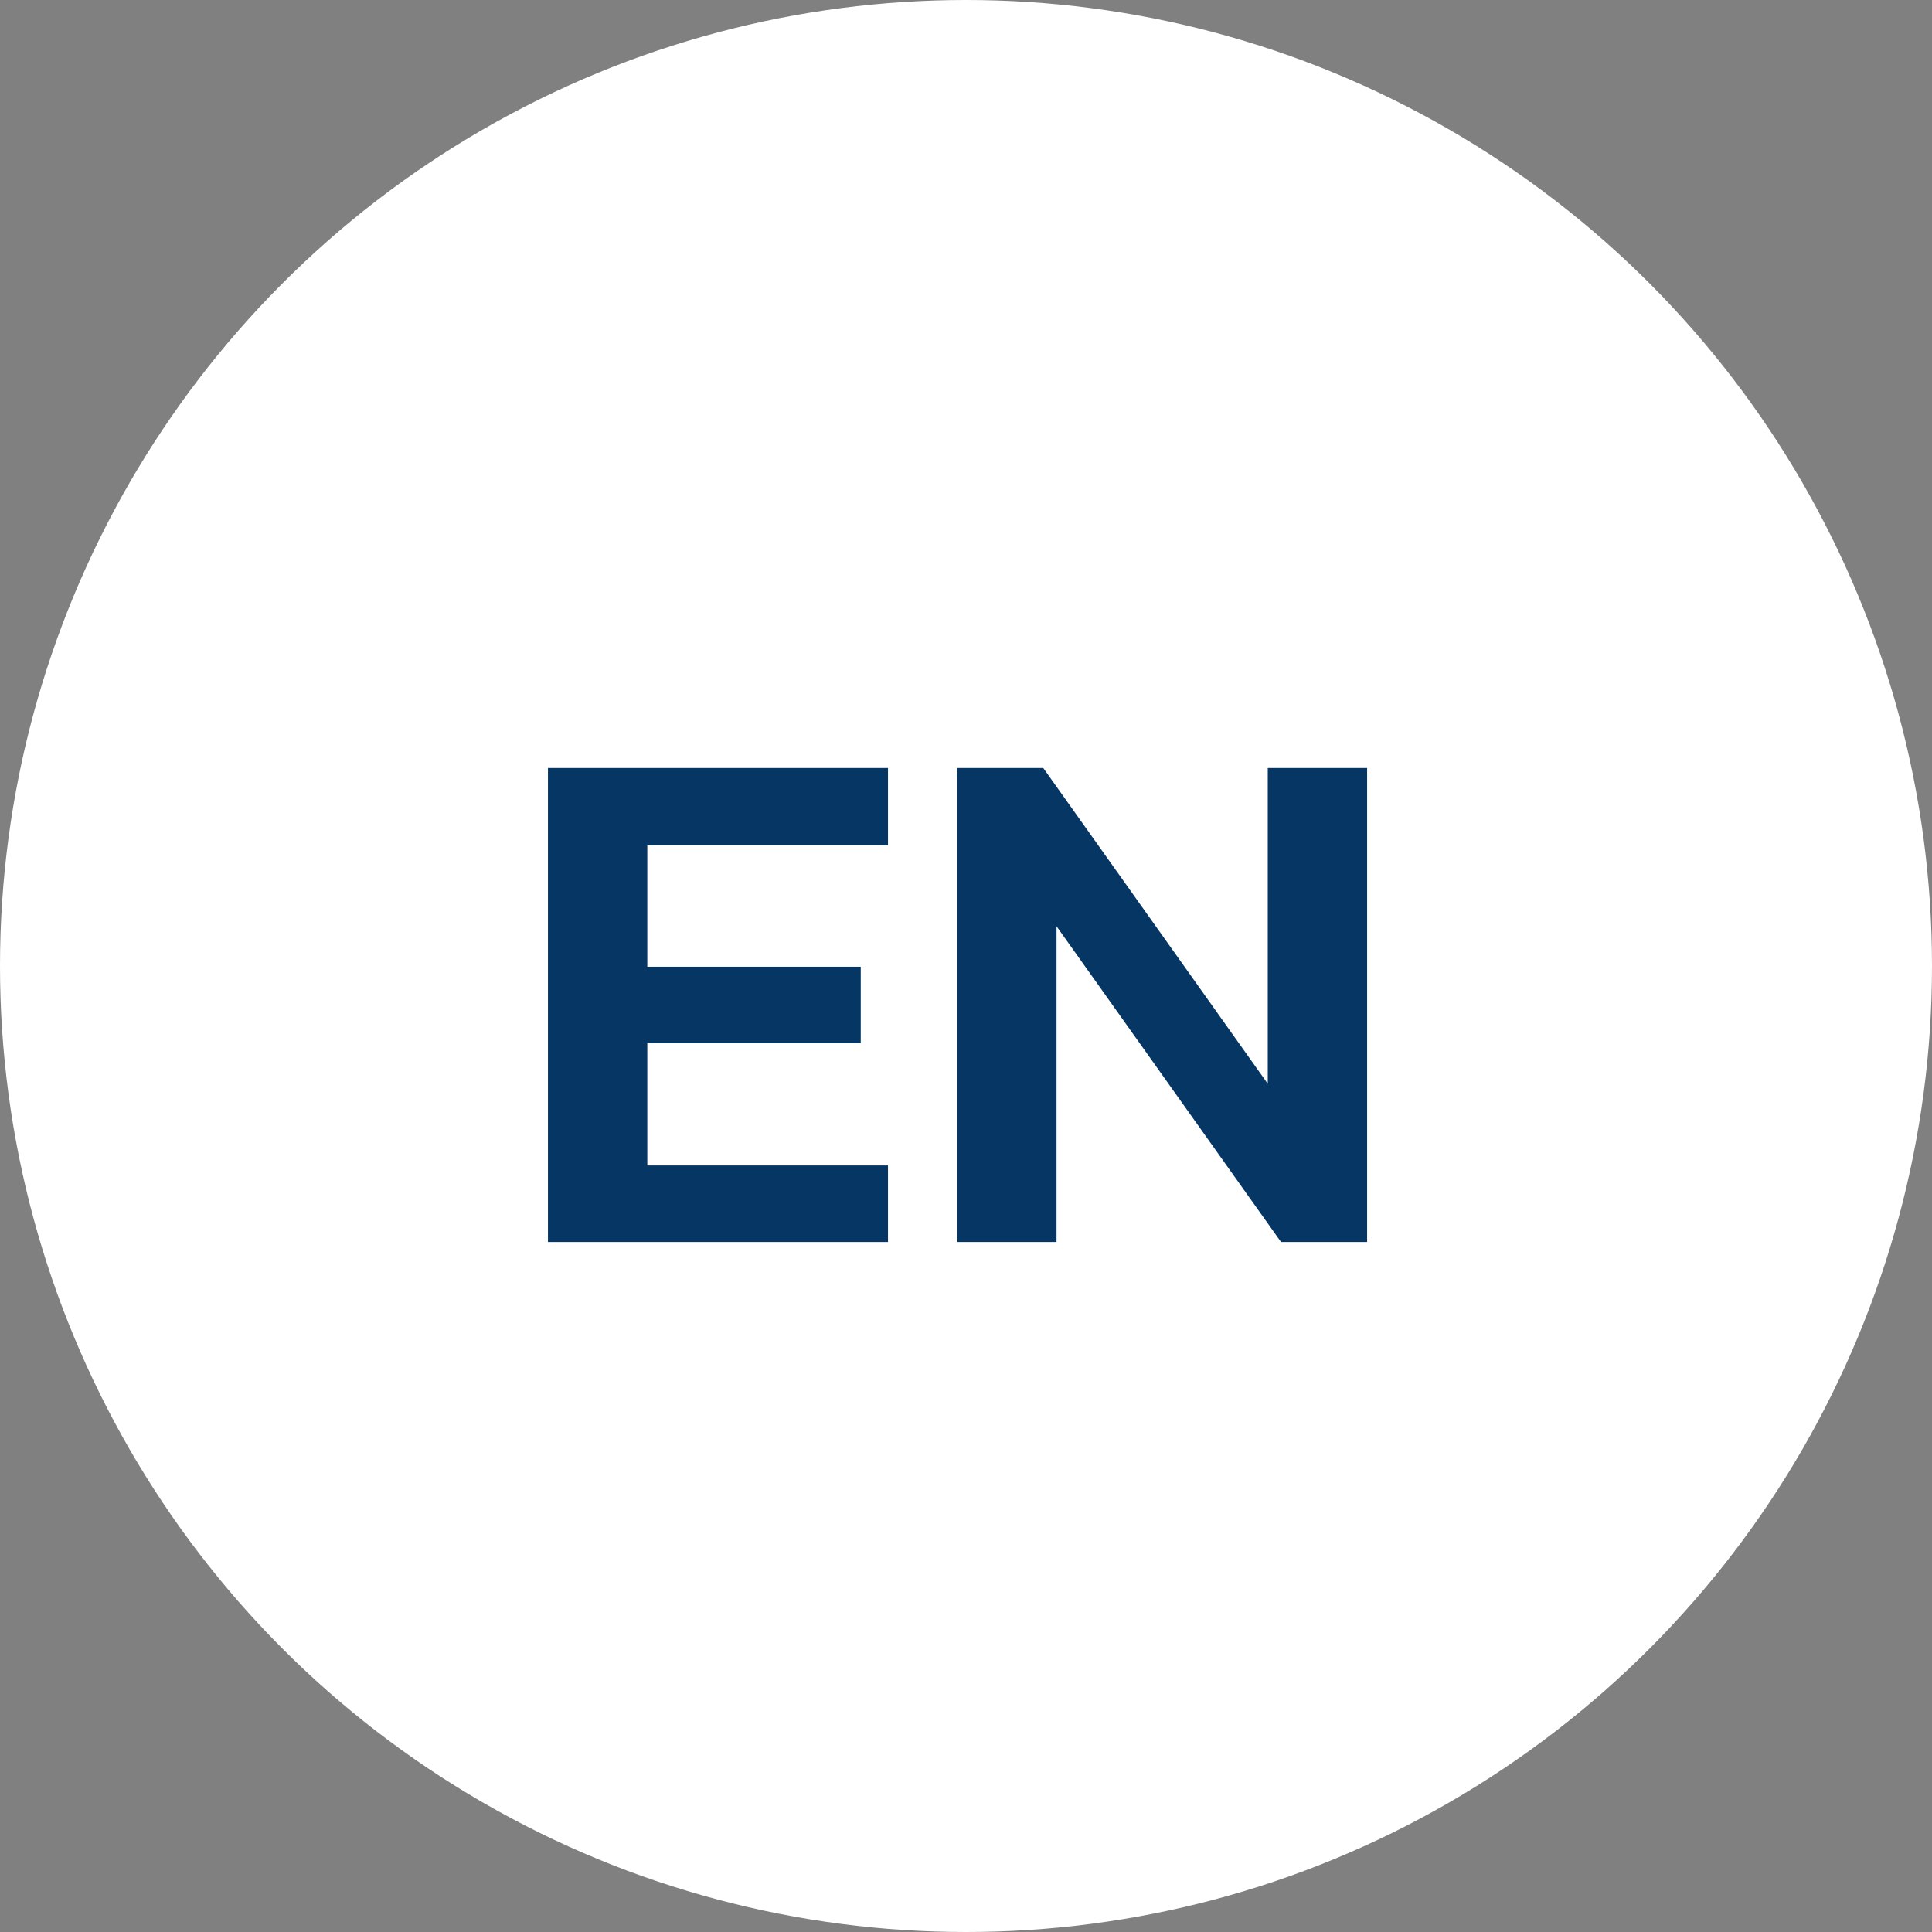
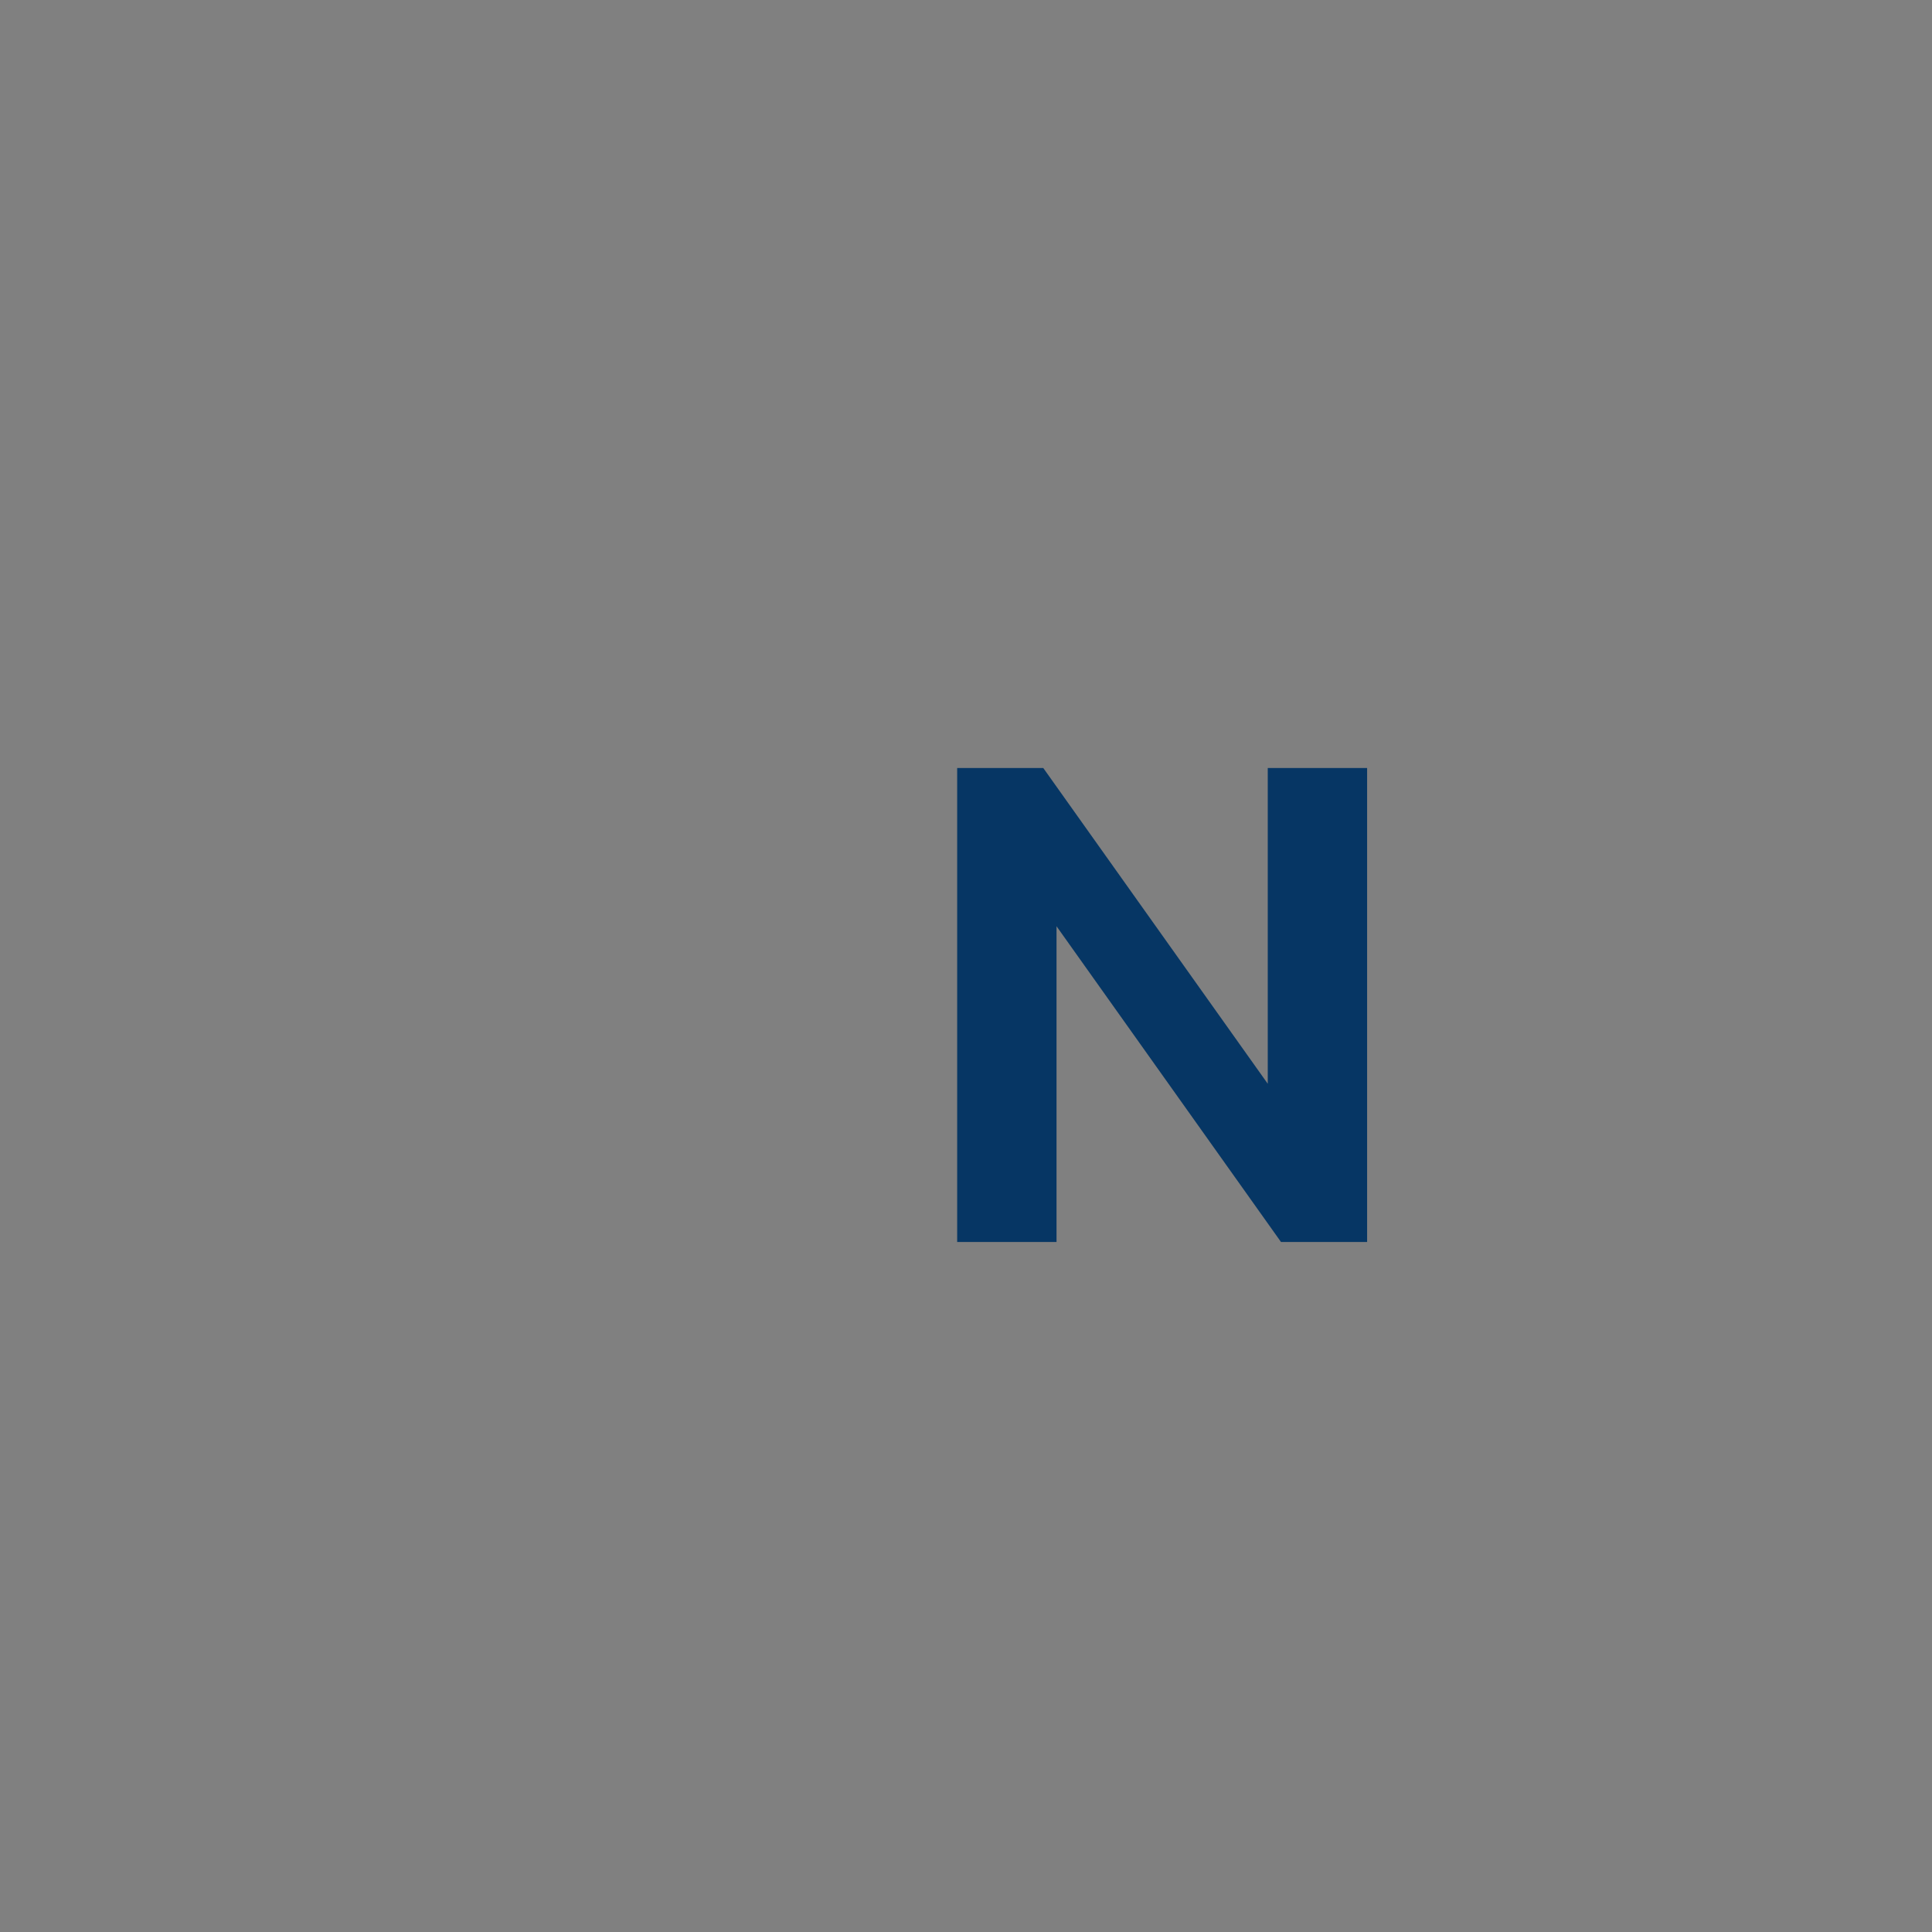
<svg xmlns="http://www.w3.org/2000/svg" width="42px" height="42px" viewBox="0 0 42 42" version="1.1">
  <rect x="0" y="0" width="42" height="42" fill="#808080" stroke="none" />
  <title>btn-lang</title>
  <g id="Landing" stroke="none" stroke-width="1" fill="none" fill-rule="evenodd">
    <g id="Extra-Large-Copy" transform="translate(-1770, -52)">
      <g id="btn-lang" transform="translate(1770, 52)">
-         <circle id="Oval" fill="#FFFFFF" cx="21" cy="21" r="21" />
        <g id="EN" transform="translate(11.912, 16.696)" fill="#063664" fill-rule="nonzero">
-           <polygon id="Path" points="0 10.304 0 0 7.392 0 7.392 1.68 2.16 1.68 2.16 4.32 6.8 4.32 6.8 5.984 2.16 5.984 2.16 8.64 7.392 8.64 7.392 10.304" />
          <polygon id="Path" points="8.896 10.304 8.896 0 10.768 0 15.648 6.864 15.648 0 17.808 0 17.808 10.304 15.936 10.304 11.056 3.44 11.056 10.304" />
        </g>
      </g>
    </g>
  </g>
</svg>